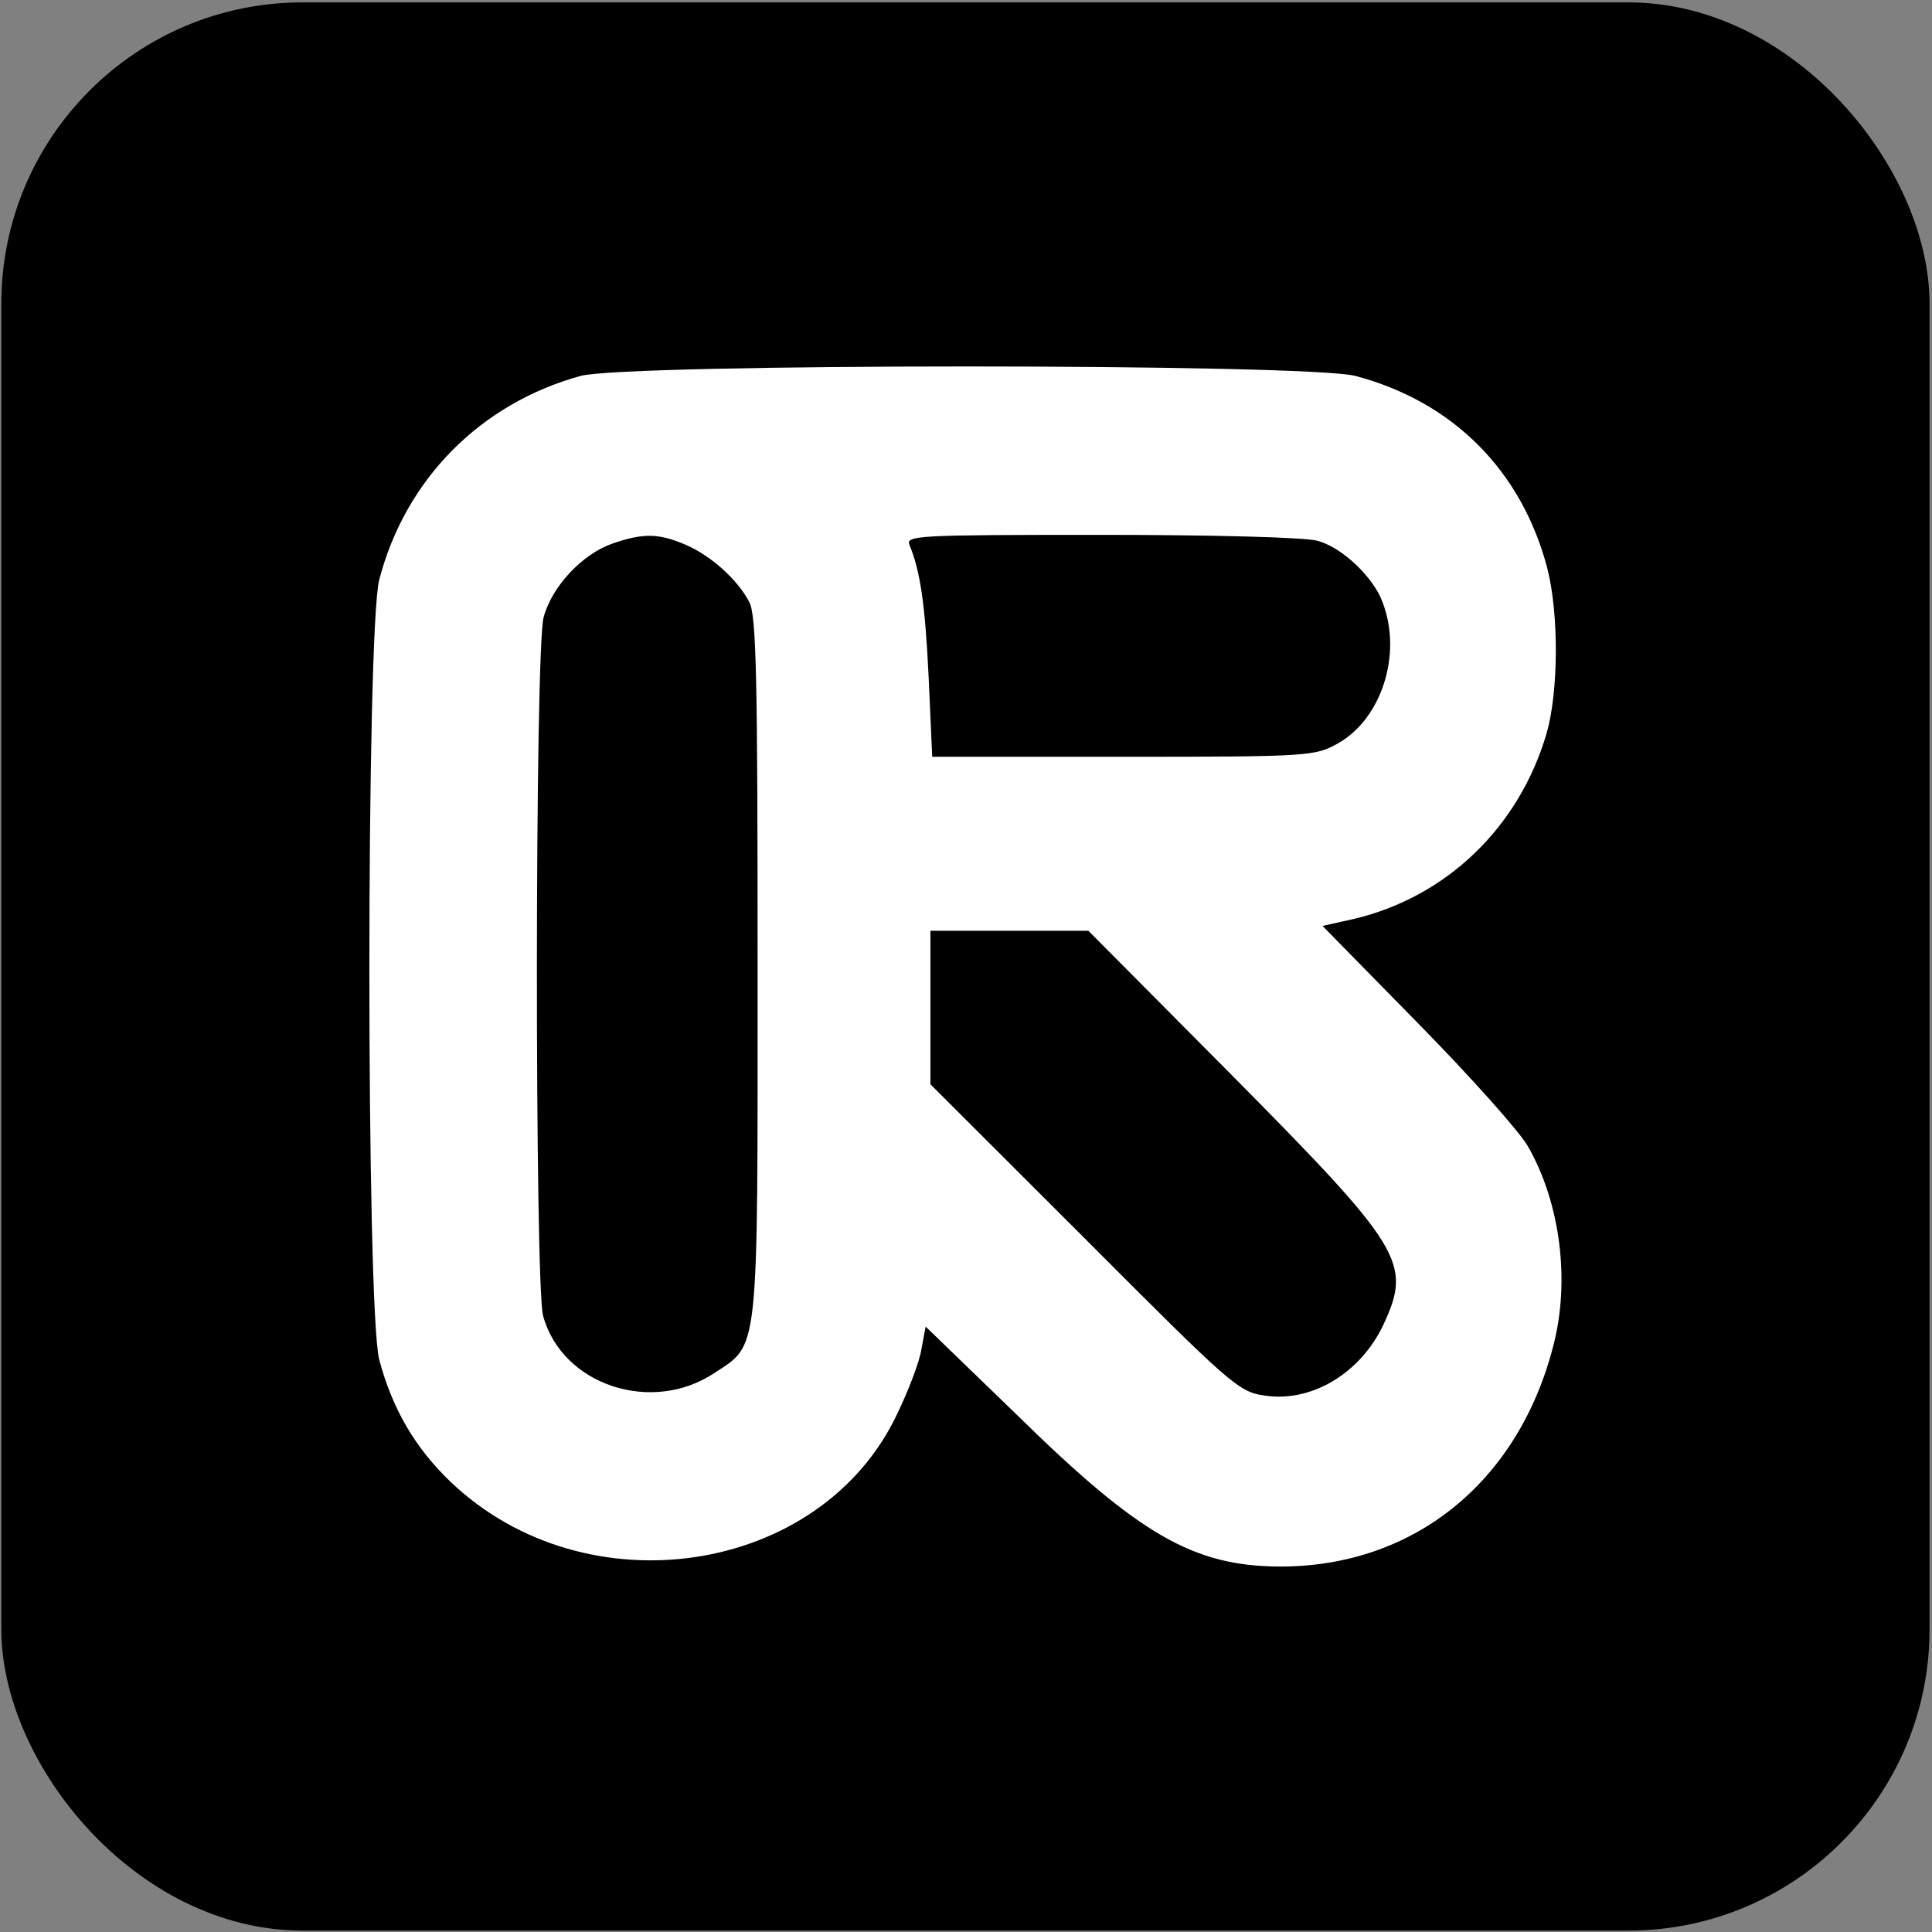
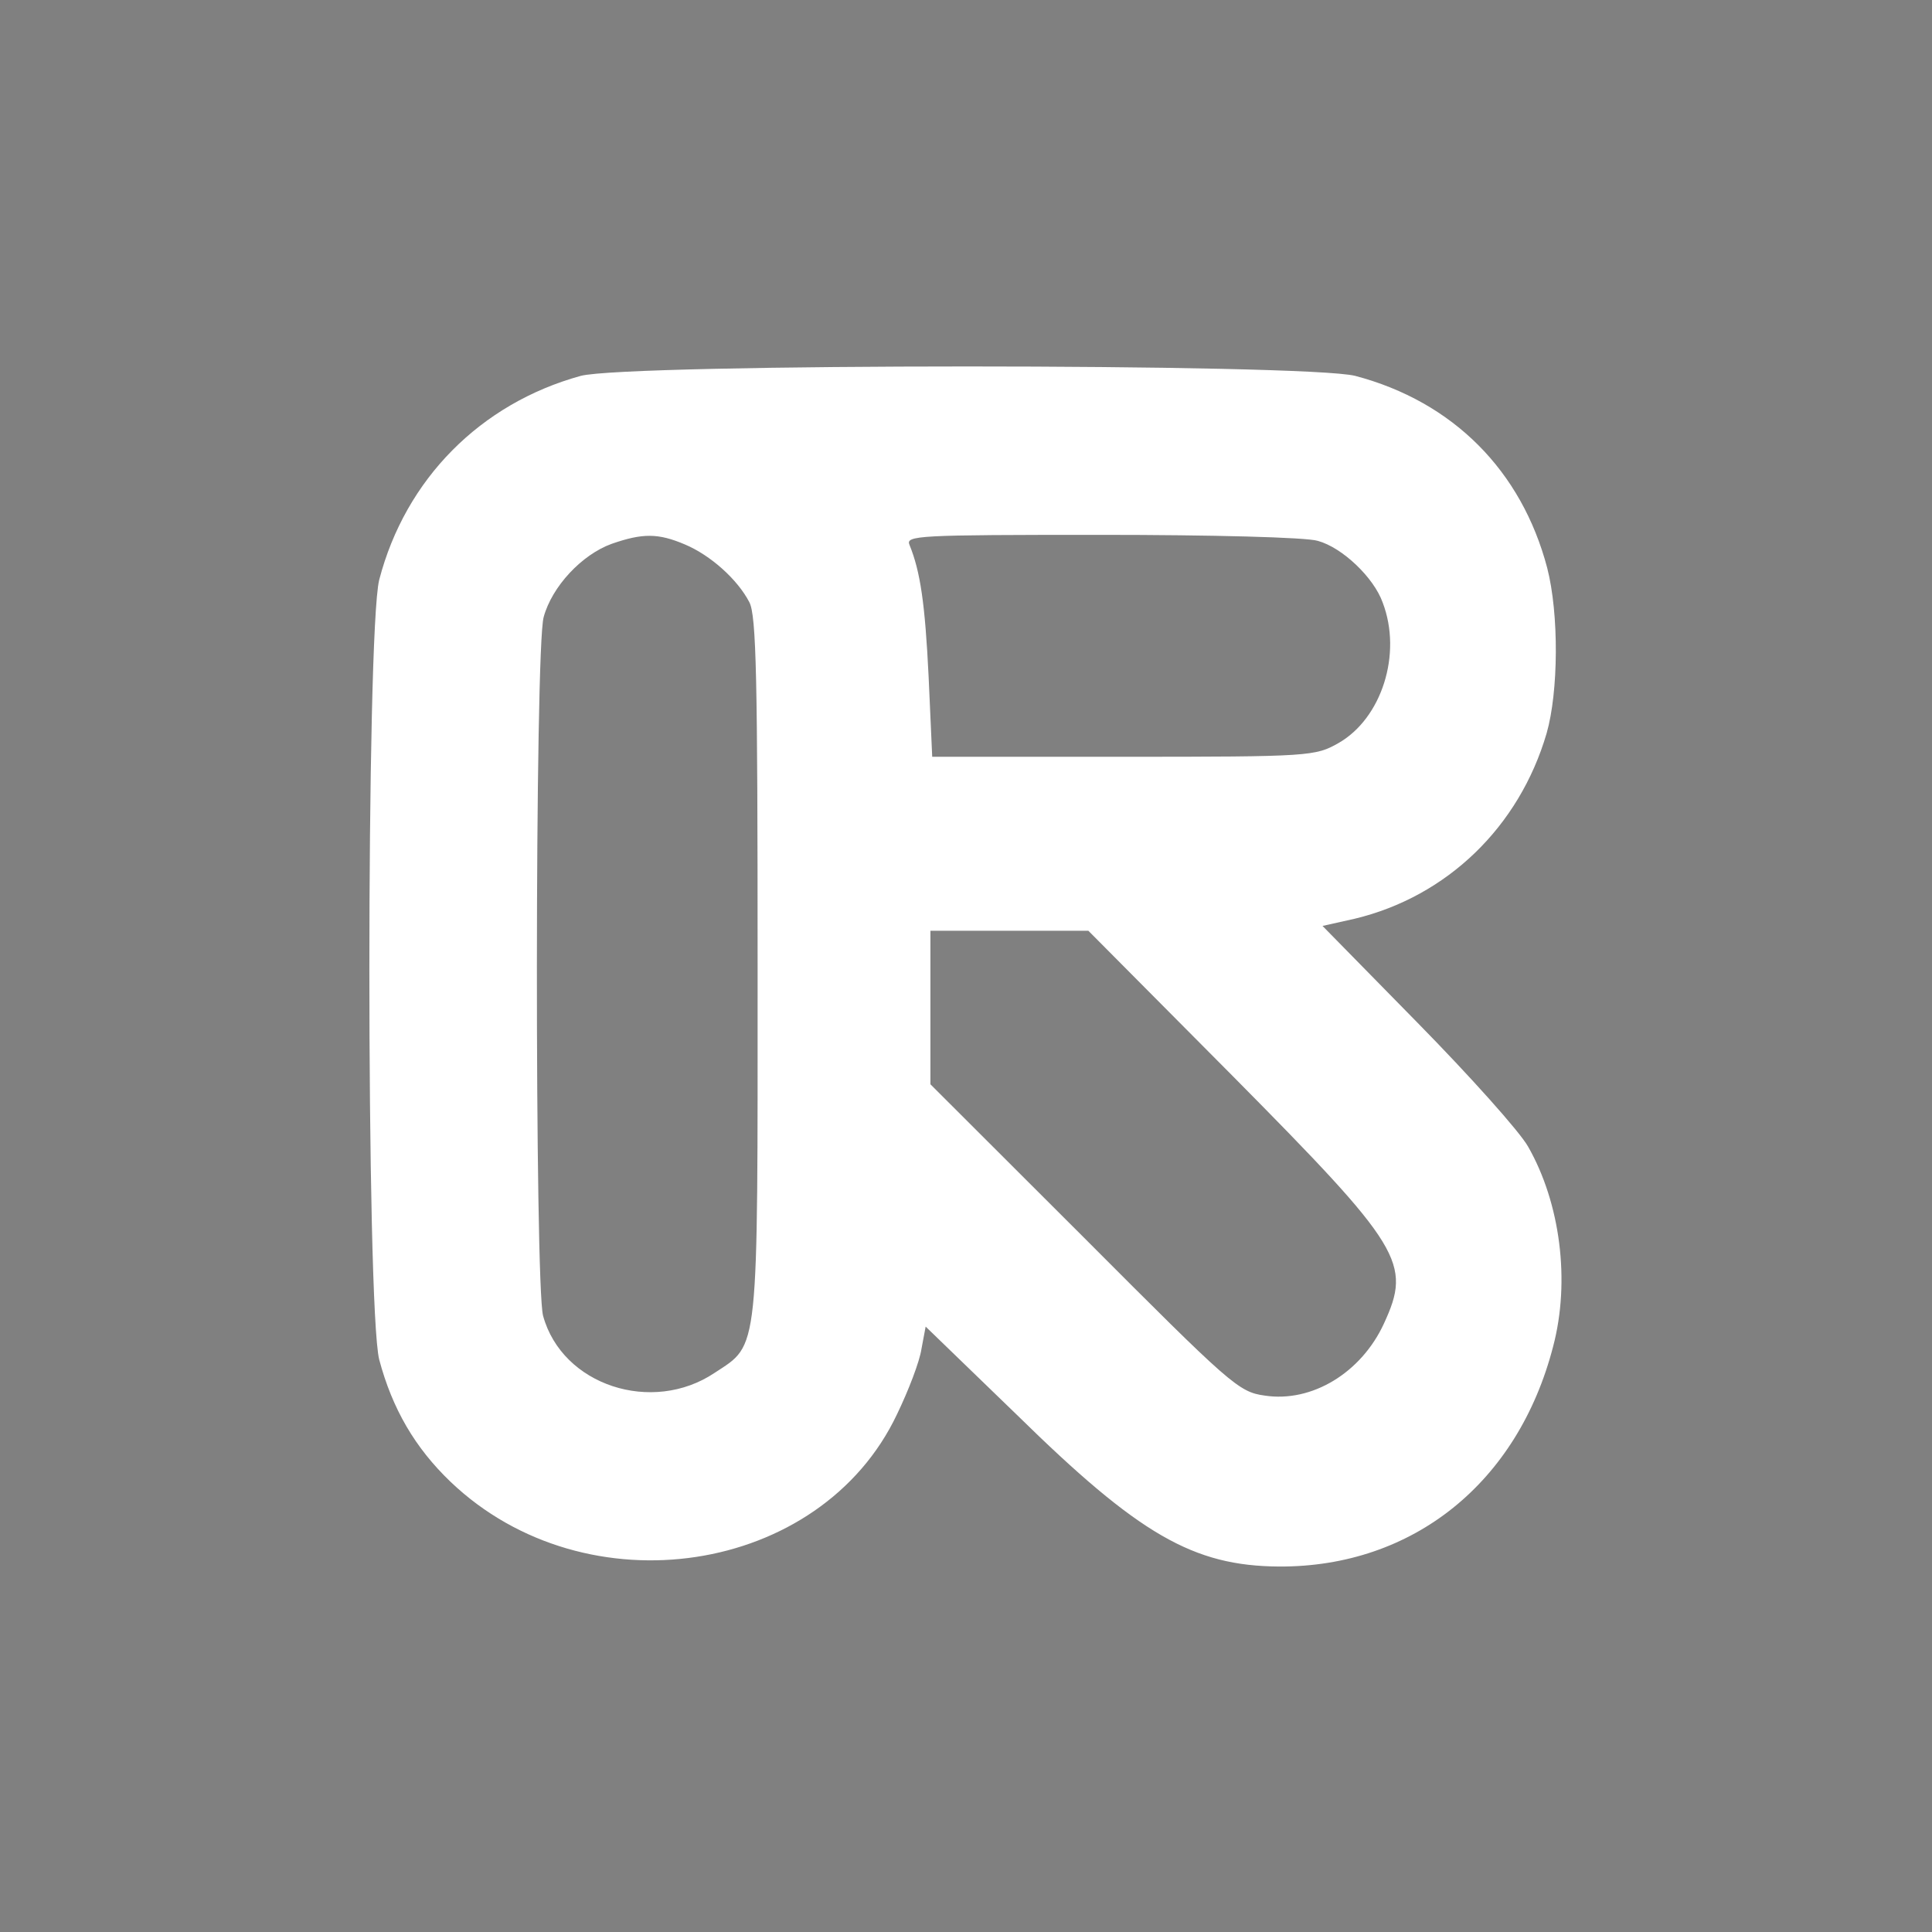
<svg xmlns="http://www.w3.org/2000/svg" width="513" height="513" viewBox="0 0 513 513" fill="none">
  <rect x="0" y="0" width="513" height="513" fill="#808080" stroke="none" />
-   <rect x="0.35" y="0.632" width="512" height="512" rx="80" fill="black" />
  <path d="M154.172 99.813C127.59 107.139 107.653 127.207 100.69 153.964C97.209 167.979 97.209 346.996 100.69 361.012C104.171 374.072 110.184 384.424 119.678 393.503C155.596 427.745 217.939 418.348 238.192 375.505C241.199 369.294 244.205 361.49 244.68 358.145L245.787 352.252L269.996 375.665C302.434 407.518 316.832 415.8 339.618 415.959C375.219 416.119 403.068 393.662 412.403 357.508C416.992 340.148 414.302 319.443 405.758 304.472C403.542 300.49 390.251 285.678 376.485 271.663L351.168 245.861L359.713 243.95C384.238 238.057 403.384 219.582 410.663 194.736C413.827 183.747 413.986 163.042 410.821 150.779C404.017 124.977 385.821 106.661 359.871 99.813C346.896 96.468 166.672 96.468 154.172 99.813ZM181.862 144.567C188.666 147.434 195.787 153.805 198.951 159.857C200.85 163.361 201.166 180.084 201.166 256.692C201.166 360.534 201.641 356.712 189.774 364.516C173.16 375.665 149.267 367.861 144.204 349.385C141.988 341.263 141.988 171.961 144.362 163.838C146.577 155.716 154.489 147.275 162.4 144.408C170.628 141.541 174.742 141.541 181.862 144.567ZM349.902 143.611C356.39 145.363 364.776 153.327 367.15 160.016C372.371 173.713 366.833 190.755 355.441 197.285C349.27 200.789 348.004 200.948 298.32 200.948H247.528L246.578 179.765C245.629 160.175 244.363 151.734 241.515 144.726C240.407 142.178 243.414 142.019 292.307 142.019C321.579 142.019 346.896 142.656 349.902 143.611ZM327.276 285.678C372.371 331.229 374.903 335.37 367.466 351.456C361.453 364.516 348.32 372.479 335.82 370.568C328.858 369.613 326.801 367.701 287.876 328.681L247.053 287.908V247.136H288.984L327.276 285.678Z" fill="white" />
</svg>